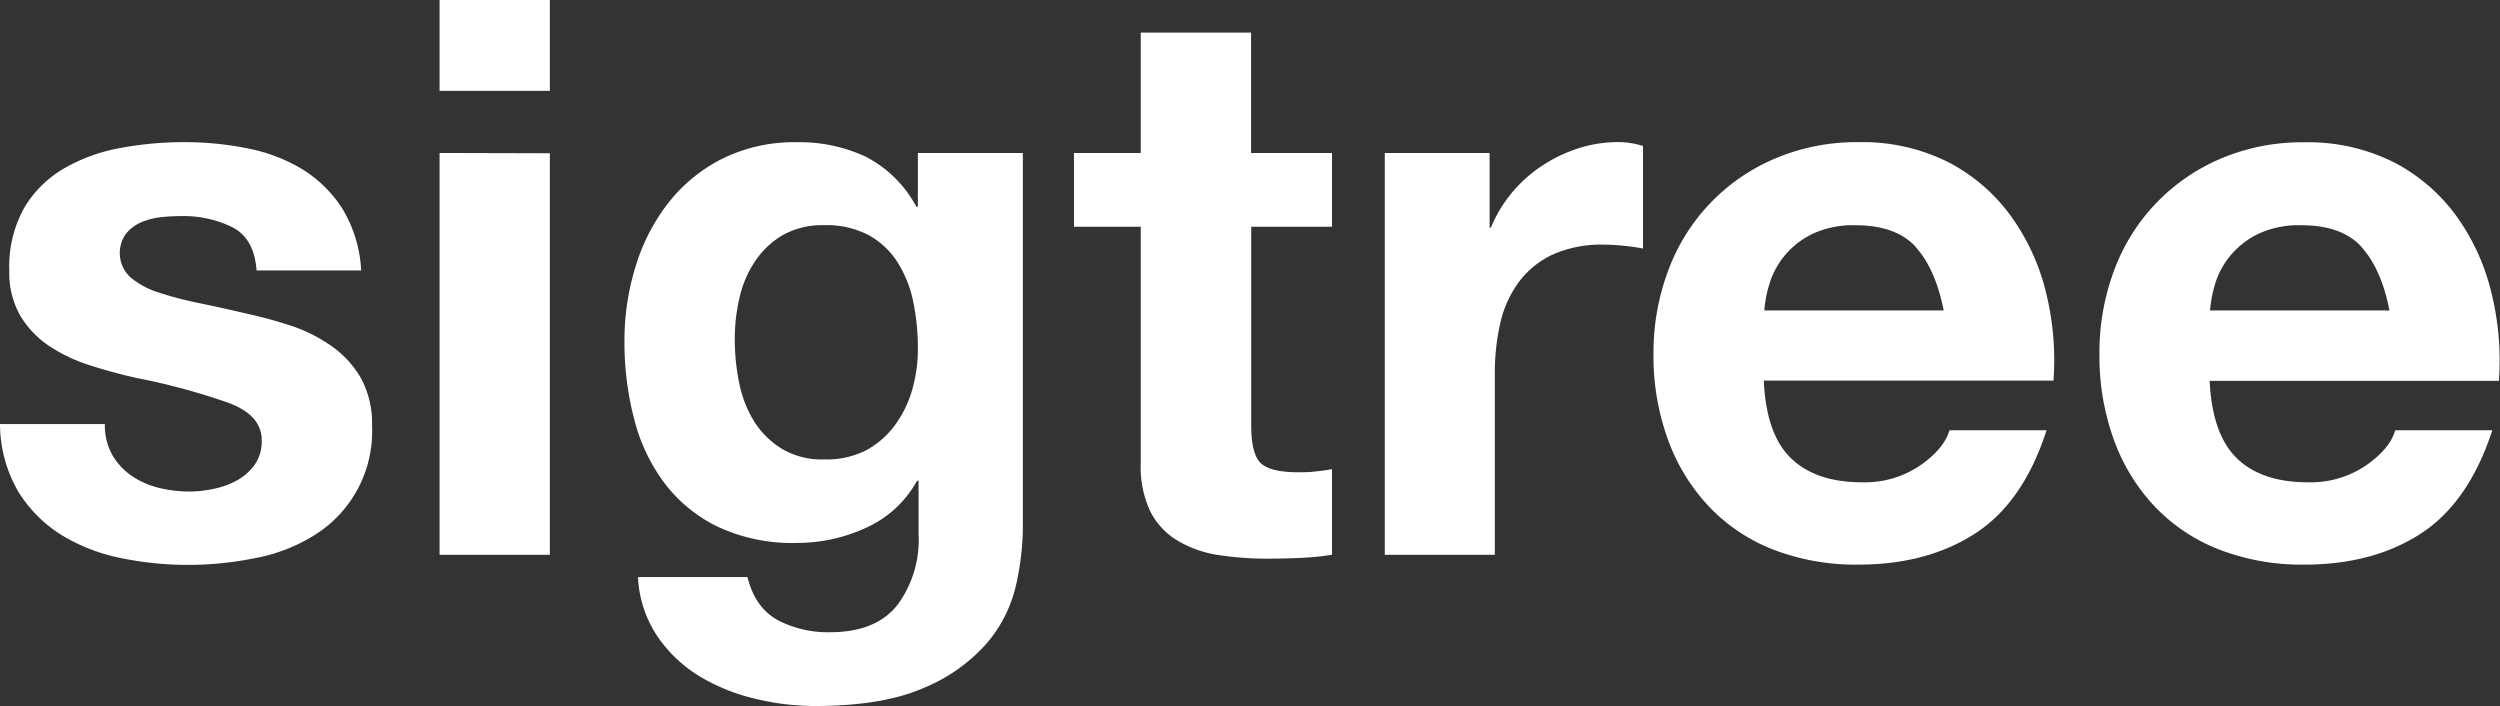
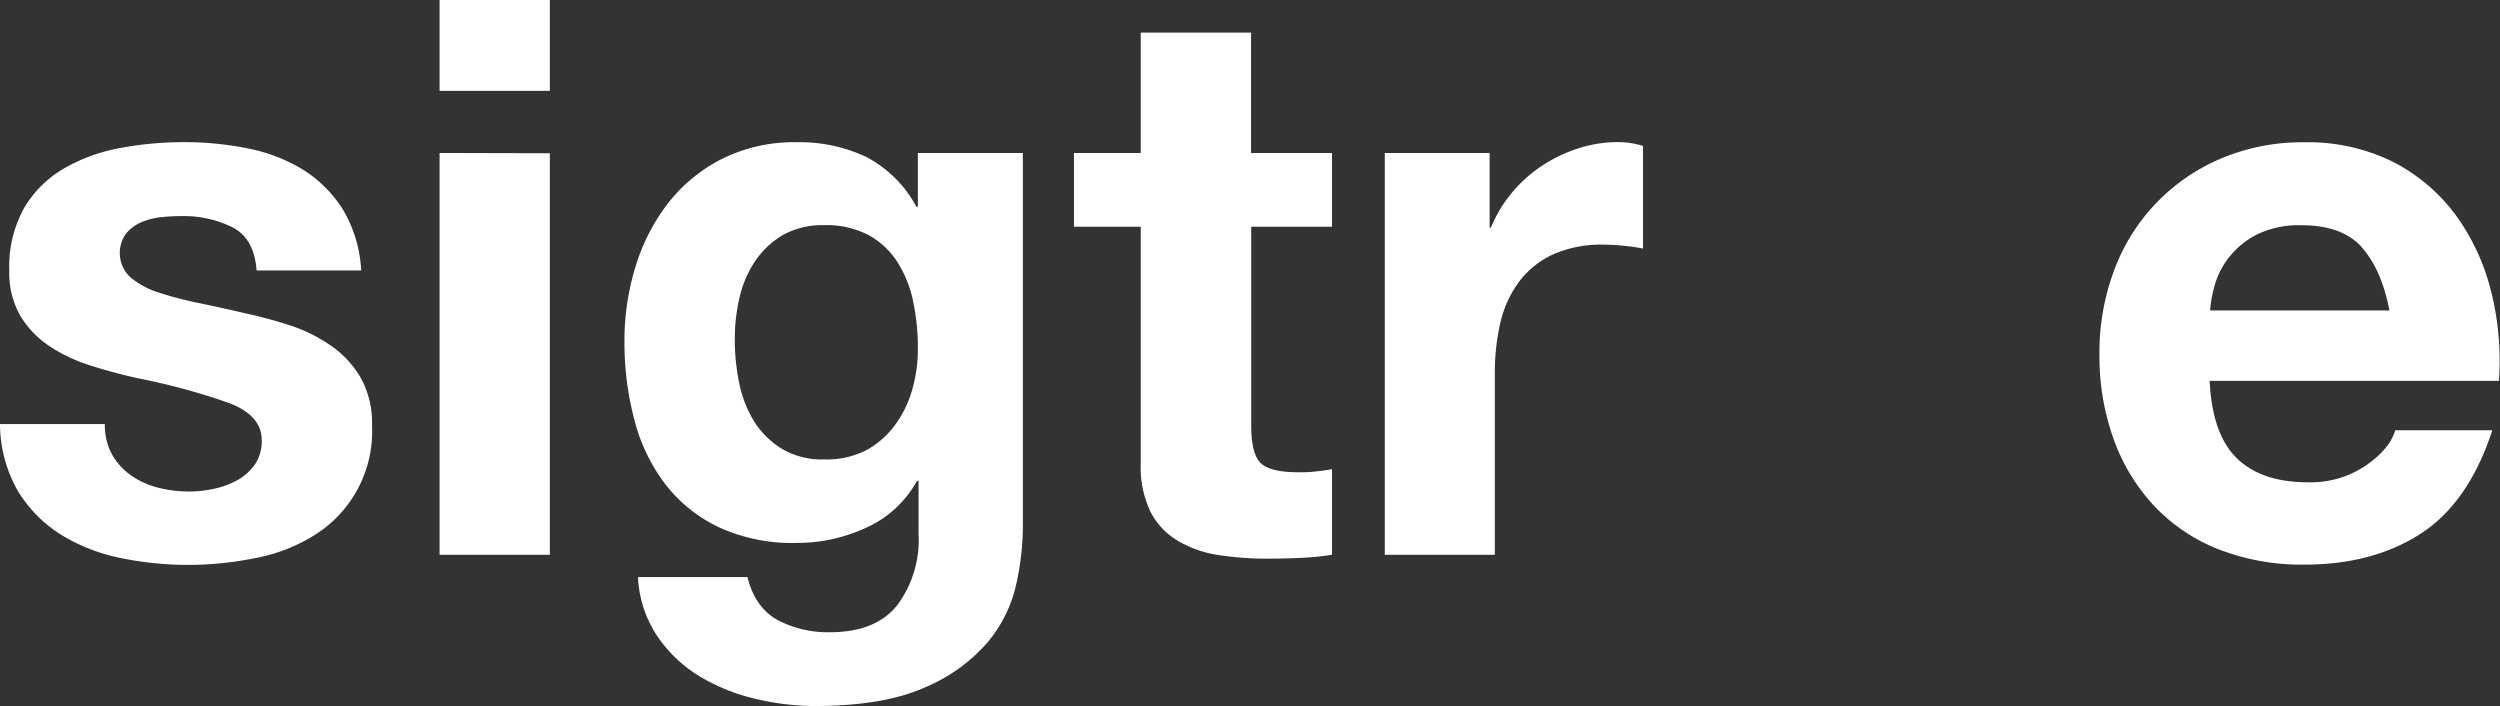
<svg xmlns="http://www.w3.org/2000/svg" viewBox="0 0 360.51 101.81">
  <rect x="0" y="0" width="360.51" height="101.81" fill="#333333" stroke="none" />
  <defs>
    <style>.cls-1{fill:#fff;}</style>
  </defs>
  <g id="Layer_2" data-name="Layer 2">
    <g id="Layer_1-2" data-name="Layer 1">
      <path class="cls-1" d="M16.18,65.58a9.29,9.29,0,0,0,2.75,3,12,12,0,0,0,3.86,1.74,18.39,18.39,0,0,0,4.54.56,16.54,16.54,0,0,0,3.53-.4,12,12,0,0,0,3.36-1.23A7.72,7.72,0,0,0,36.74,67a5.89,5.89,0,0,0,1-3.53c0-2.38-1.58-4.18-4.76-5.37a94.55,94.55,0,0,0-13.27-3.59q-3.47-.78-6.77-1.84a23.19,23.19,0,0,1-5.88-2.8,13.74,13.74,0,0,1-4.15-4.37,12.44,12.44,0,0,1-1.57-6.44A17.39,17.39,0,0,1,3.53,29.9,16.1,16.1,0,0,1,9.3,24.25a25.18,25.18,0,0,1,8.06-2.91,49.76,49.76,0,0,1,9.18-.84,45.67,45.67,0,0,1,9.13.89,24.24,24.24,0,0,1,7.9,3,18.19,18.19,0,0,1,5.77,5.65A19,19,0,0,1,52.08,39H37c-.22-3.06-1.38-5.14-3.47-6.22a15.91,15.91,0,0,0-7.39-1.62,28,28,0,0,0-2.92.16,10.1,10.1,0,0,0-2.85.73,6,6,0,0,0-2.19,1.63A4.78,4.78,0,0,0,18.82,40a11.93,11.93,0,0,0,4.08,2.19,51.91,51.91,0,0,0,5.77,1.51c2.17.45,4.37.93,6.61,1.46A66.56,66.56,0,0,1,42.06,47a22.54,22.54,0,0,1,5.88,3,14.45,14.45,0,0,1,4.14,4.59,13.55,13.55,0,0,1,1.57,6.78,17.62,17.62,0,0,1-8.29,15.79,24.36,24.36,0,0,1-8.46,3.3,48.81,48.81,0,0,1-9.68,1,48.15,48.15,0,0,1-9.86-1,26.37,26.37,0,0,1-8.57-3.36,19.27,19.27,0,0,1-6.16-6.22A19.53,19.53,0,0,1,0,61.15H15.12A8.75,8.75,0,0,0,16.18,65.58Z" />
      <path class="cls-1" d="M63.39,13.1V0h15.9V13.1Zm15.9,9V80H63.39V22.06Z" />
      <path class="cls-1" d="M146.55,84.22a19.59,19.59,0,0,1-4.09,8.35,24.36,24.36,0,0,1-9.07,6.55q-5.94,2.68-15.9,2.69a36.94,36.94,0,0,1-8.68-1.07,27.74,27.74,0,0,1-8.07-3.3,19.83,19.83,0,0,1-6-5.77A16.72,16.72,0,0,1,92,83.22h15.79c.75,3,2.2,5,4.37,6.21a15.64,15.64,0,0,0,7.5,1.74q6.72,0,9.8-4a15.76,15.76,0,0,0,3-10.2V69.33h-.22a15.7,15.7,0,0,1-7.34,6.77,23.67,23.67,0,0,1-10,2.19A25.29,25.29,0,0,1,103.6,76a21.25,21.25,0,0,1-7.73-6.27,26,26,0,0,1-4.42-9.3,43.68,43.68,0,0,1-1.4-11.25,36.2,36.2,0,0,1,1.62-10.81,28.2,28.2,0,0,1,4.76-9.18,23,23,0,0,1,7.78-6.33,23.38,23.38,0,0,1,10.7-2.35,22.46,22.46,0,0,1,10,2.12,17.29,17.29,0,0,1,7.23,7.17h.22V22.06H147.5V76.27A39,39,0,0,1,146.55,84.22ZM124.77,65A12.54,12.54,0,0,0,129,61.38a16,16,0,0,0,2.52-5.1,21.1,21.1,0,0,0,.84-6,32.76,32.76,0,0,0-.67-6.78,17,17,0,0,0-2.24-5.65,11.61,11.61,0,0,0-4.14-3.92,13.11,13.11,0,0,0-6.5-1.46,11.75,11.75,0,0,0-5.77,1.34,12.2,12.2,0,0,0-4,3.64,15.39,15.39,0,0,0-2.35,5.27,25.76,25.76,0,0,0-.73,6.21,30.88,30.88,0,0,0,.62,6.22,16.94,16.94,0,0,0,2.12,5.54,12.49,12.49,0,0,0,4,4,11.31,11.31,0,0,0,6.16,1.56A12.62,12.62,0,0,0,124.77,65Z" />
      <path class="cls-1" d="M192.08,22.06V32.7H180.43V61.38c0,2.68.45,4.48,1.34,5.37s2.69,1.35,5.38,1.35c.89,0,1.75,0,2.57-.12a21,21,0,0,0,2.36-.33V80a40.1,40.1,0,0,1-4.48.45c-1.65.07-3.25.11-4.82.11a45.91,45.91,0,0,1-7-.51,16.2,16.2,0,0,1-5.82-2,10.38,10.38,0,0,1-4-4.14,14.79,14.79,0,0,1-1.46-7.06V32.7h-9.63V22.06h9.63V4.7h15.91V22.06Z" />
      <path class="cls-1" d="M214.81,22.06V32.82H215a19.23,19.23,0,0,1,3-5,20.1,20.1,0,0,1,4.37-3.92,21.58,21.58,0,0,1,5.26-2.52,18.94,18.94,0,0,1,5.83-.89,12.18,12.18,0,0,1,3.47.56V35.84c-.75-.15-1.64-.28-2.69-.39a29,29,0,0,0-3-.17,17,17,0,0,0-7.4,1.46,12.81,12.81,0,0,0-4.87,4,15.93,15.93,0,0,0-2.63,5.88,32.18,32.18,0,0,0-.78,7.28V80H199.69V22.06Z" />
-       <path class="cls-1" d="M258.27,66.08q3.59,3.48,10.3,3.47a14.17,14.17,0,0,0,8.29-2.41q3.47-2.4,4.26-5.09h14q-3.36,10.41-10.31,14.89T268,81.42a33,33,0,0,1-12.32-2.18A25.54,25.54,0,0,1,246.4,73a27.79,27.79,0,0,1-5.88-9.63,35,35,0,0,1-2.08-12.32A33.7,33.7,0,0,1,240.57,39,28,28,0,0,1,256,22.85a30,30,0,0,1,12-2.35,27.58,27.58,0,0,1,12.88,2.85,25.75,25.75,0,0,1,9,7.67A31.44,31.44,0,0,1,295,42a40.71,40.71,0,0,1,1.12,12.88H254.35Q254.68,62.61,258.27,66.08Zm18-30.46q-2.85-3.13-8.68-3.14a13.81,13.81,0,0,0-6.32,1.29,12.1,12.1,0,0,0-4,3.19,11.78,11.78,0,0,0-2.12,4,18,18,0,0,0-.73,3.81h25.87Q279.1,38.76,276.24,35.62Z" />
      <path class="cls-1" d="M322.56,66.08q3.57,3.48,10.3,3.47a14.17,14.17,0,0,0,8.29-2.41q3.47-2.4,4.25-5.09h14Q356,72.46,349.1,76.94t-16.8,4.48A33,33,0,0,1,320,79.24a25.67,25.67,0,0,1-9.3-6.22,27.79,27.79,0,0,1-5.88-9.63,35.27,35.27,0,0,1-2.07-12.32A33.7,33.7,0,0,1,304.86,39a28,28,0,0,1,15.4-16.13,29.93,29.93,0,0,1,12-2.35,27.58,27.58,0,0,1,12.88,2.85,25.84,25.84,0,0,1,9,7.67,31.44,31.44,0,0,1,5.09,11,40.71,40.71,0,0,1,1.12,12.88H318.64Q319,62.61,322.56,66.08Zm18-30.46c-1.9-2.09-4.8-3.14-8.68-3.14a13.82,13.82,0,0,0-6.33,1.29,12.06,12.06,0,0,0-4,3.19,11.64,11.64,0,0,0-2.13,4,18,18,0,0,0-.72,3.81h25.87Q343.39,38.76,340.53,35.62Z" />
    </g>
  </g>
</svg>